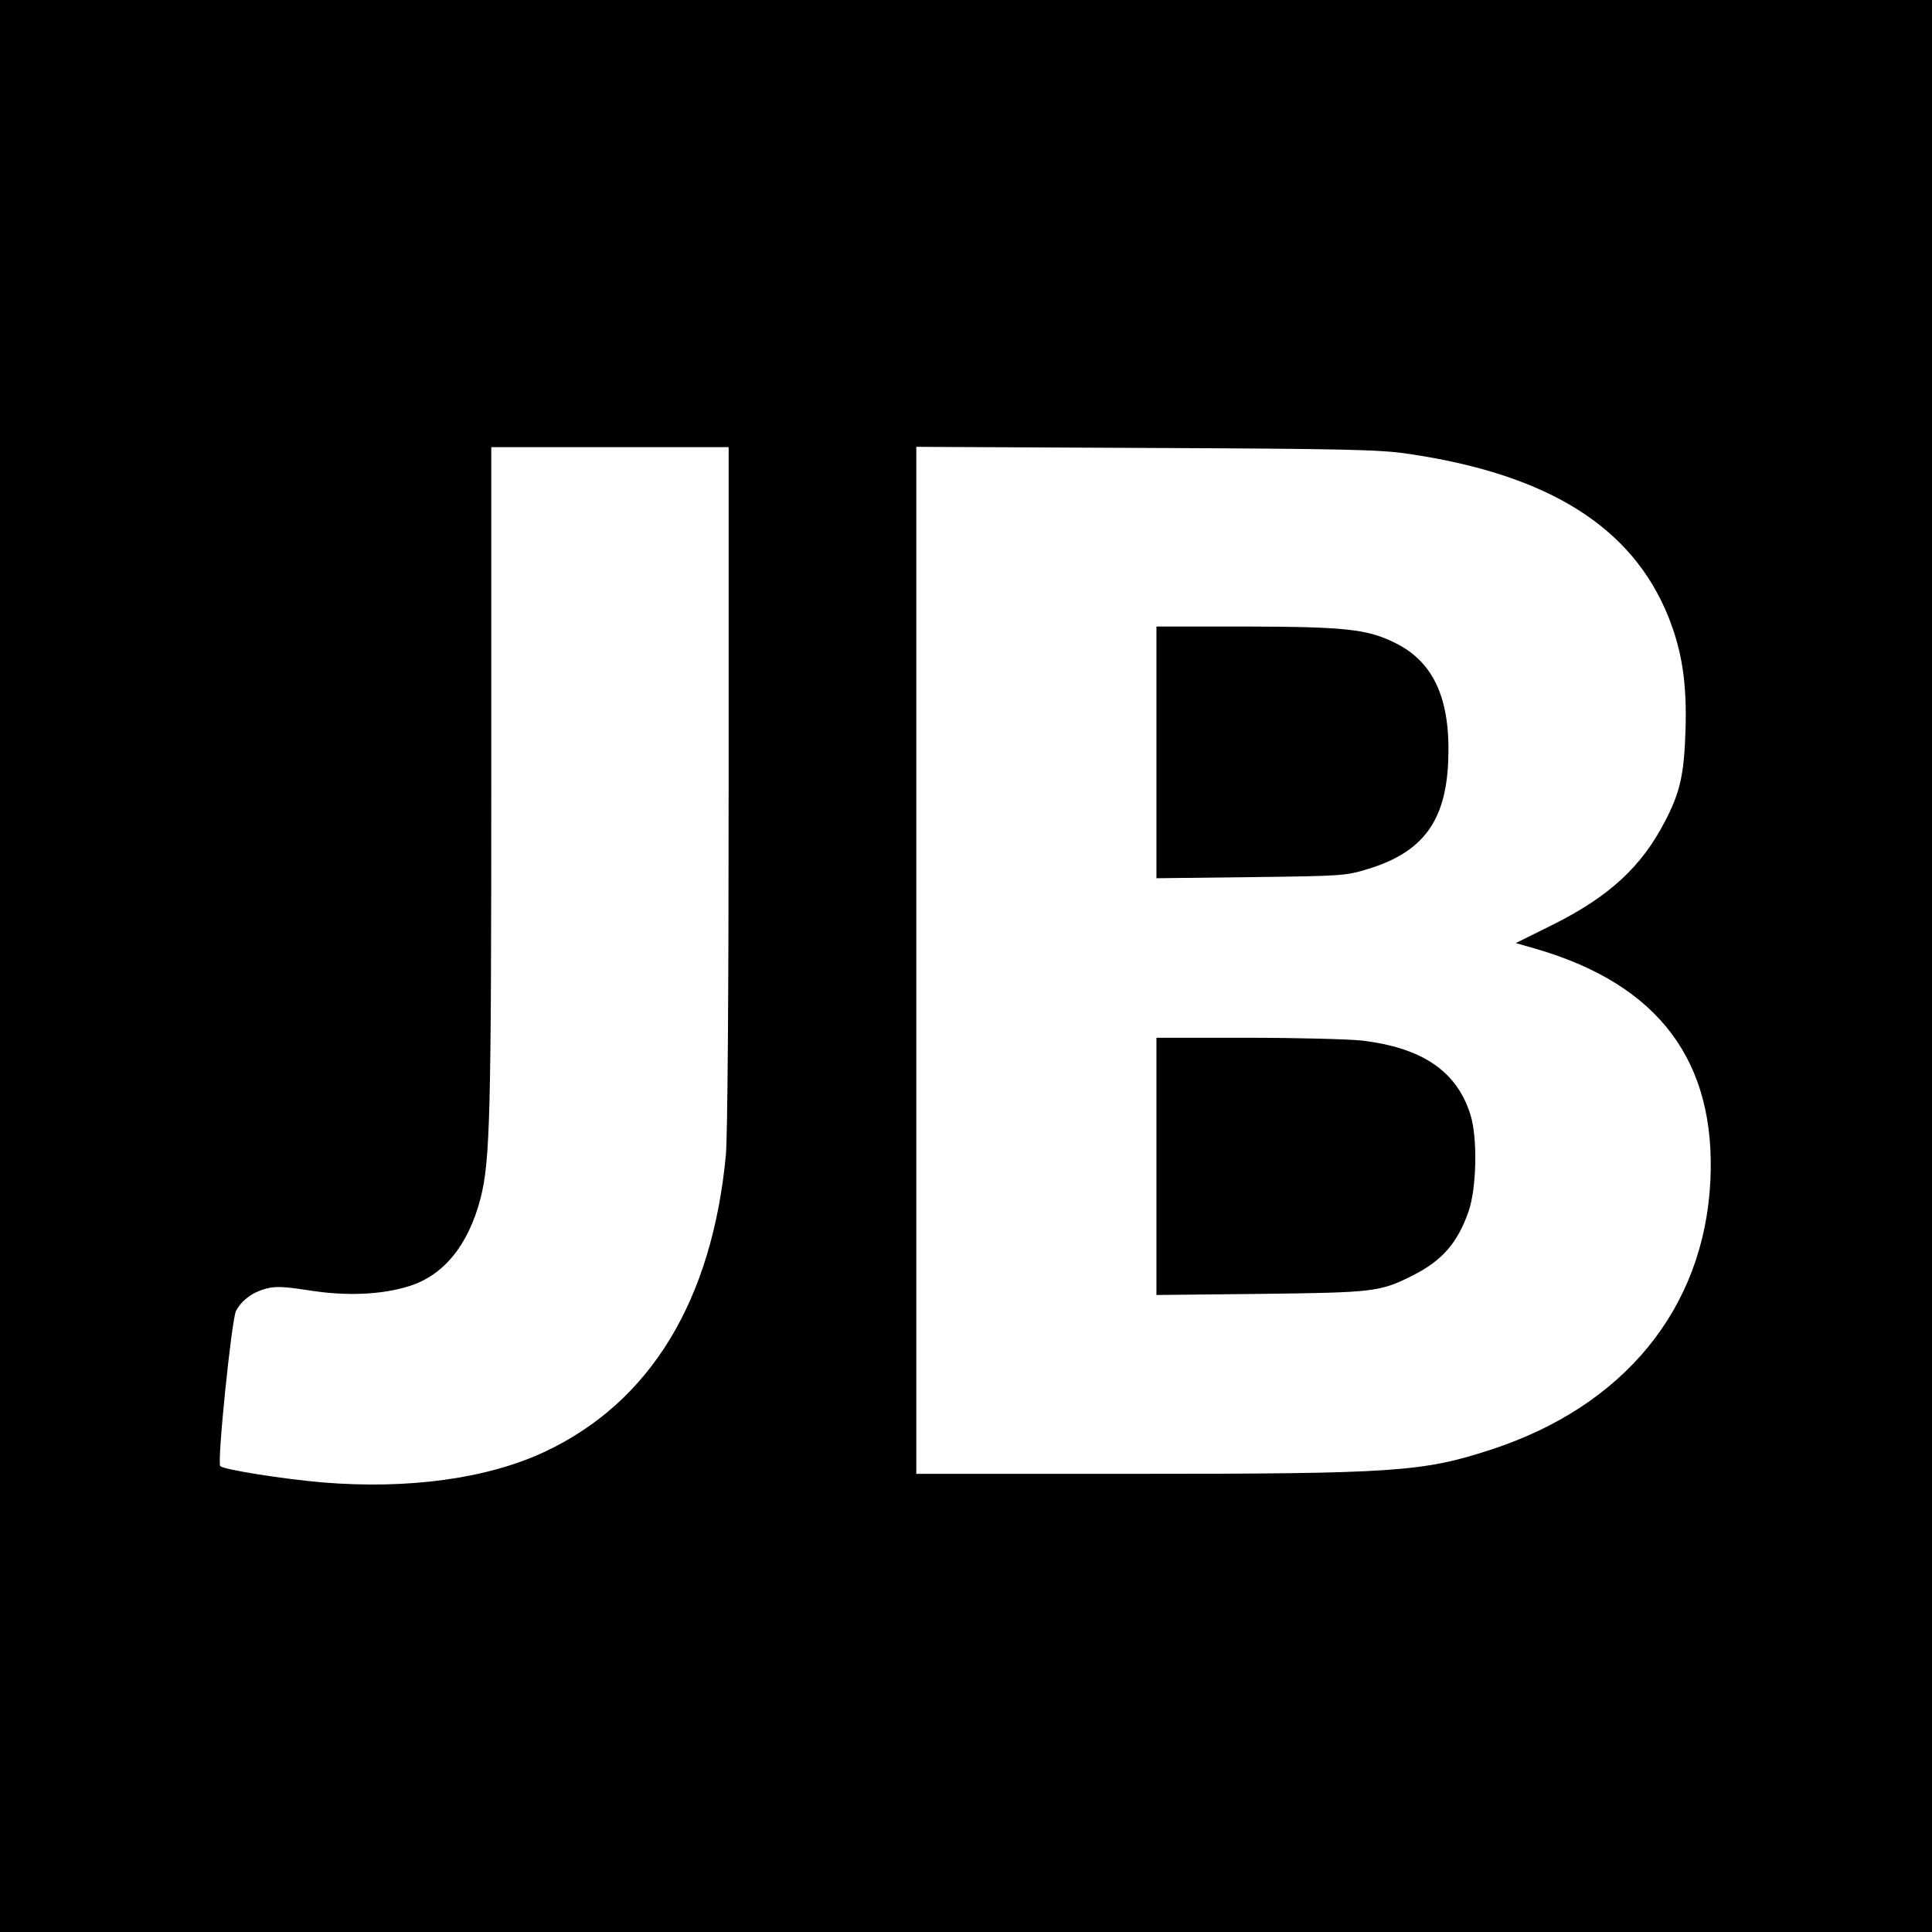
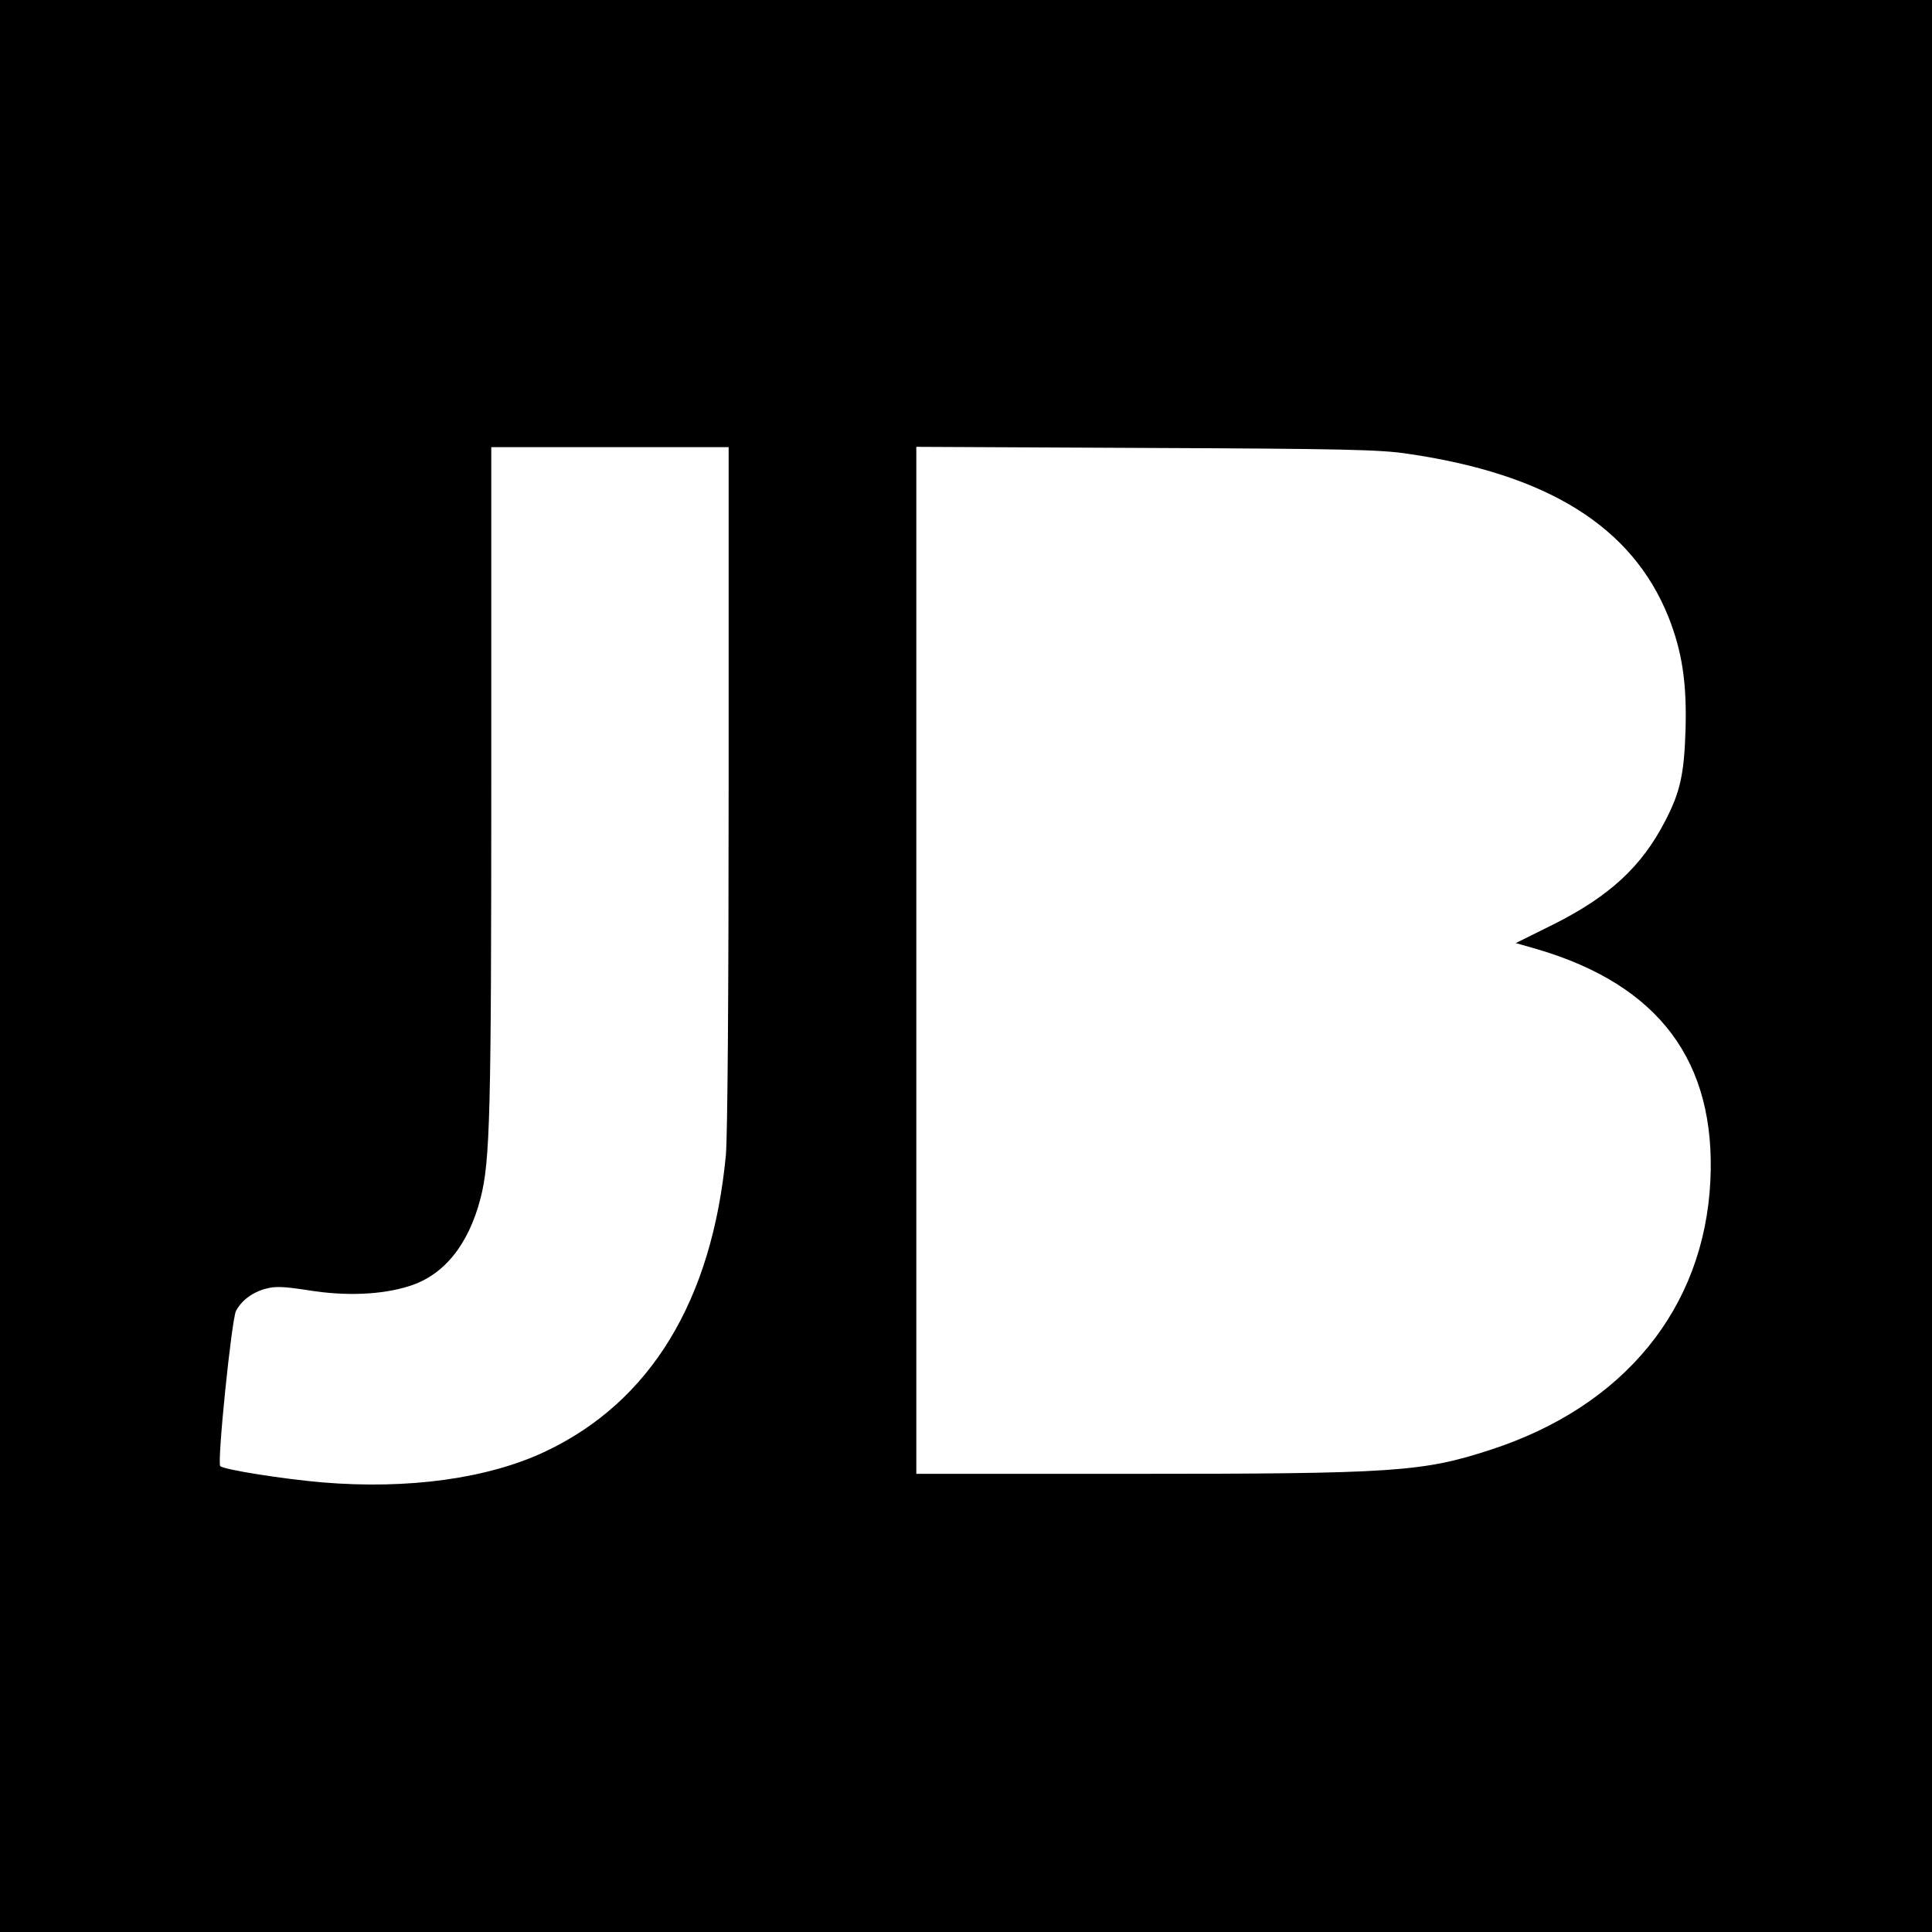
<svg xmlns="http://www.w3.org/2000/svg" version="1.0" width="700pt" height="700pt" viewBox="0 0 700 700" preserveAspectRatio="xMidYMid meet">
  <g transform="translate(0,700) scale(0.1,-0.1)" fill="#000000" stroke="none">
    <path d="M0 3500 l0 -3500 3500 0 3500 0 0 3500 0 3500 -3500 0 -3500 0 0 -3500z m2640 653 c0 -771 -4 -1269 -10 -1338 -50 -527 -273 -894 -654 -1074 -207 -98 -496 -138 -808 -112 -140 12 -357 46 -370 59 -12 12 41 530 57 562 20 38 59 68 109 81 33 9 64 8 154 -6 136 -22 266 -16 364 15 126 39 215 149 259 318 35 136 39 305 39 1530 l0 1192 430 0 430 0 0 -1227z m2460 1203 c509 -74 814 -265 945 -591 50 -126 67 -240 62 -410 -5 -162 -20 -227 -75 -332 -85 -164 -202 -271 -403 -372 l-137 -68 77 -22 c442 -130 649 -407 628 -840 -23 -462 -313 -817 -797 -974 -245 -80 -349 -87 -1292 -87 l-788 0 0 1861 0 1860 833 -4 c713 -3 848 -6 947 -21z" />
-     <path d="M4190 4274 l0 -456 343 4 c333 4 344 5 425 30 196 60 280 172 289 388 10 224 -51 361 -191 430 -102 51 -182 59 -543 60 l-323 0 0 -456z" />
-     <path d="M4190 2774 l0 -466 378 4 c411 5 432 7 551 67 107 54 162 118 202 232 29 84 33 265 7 349 -49 159 -175 244 -395 270 -48 5 -235 10 -415 10 l-328 0 0 -466z" />
  </g>
</svg>